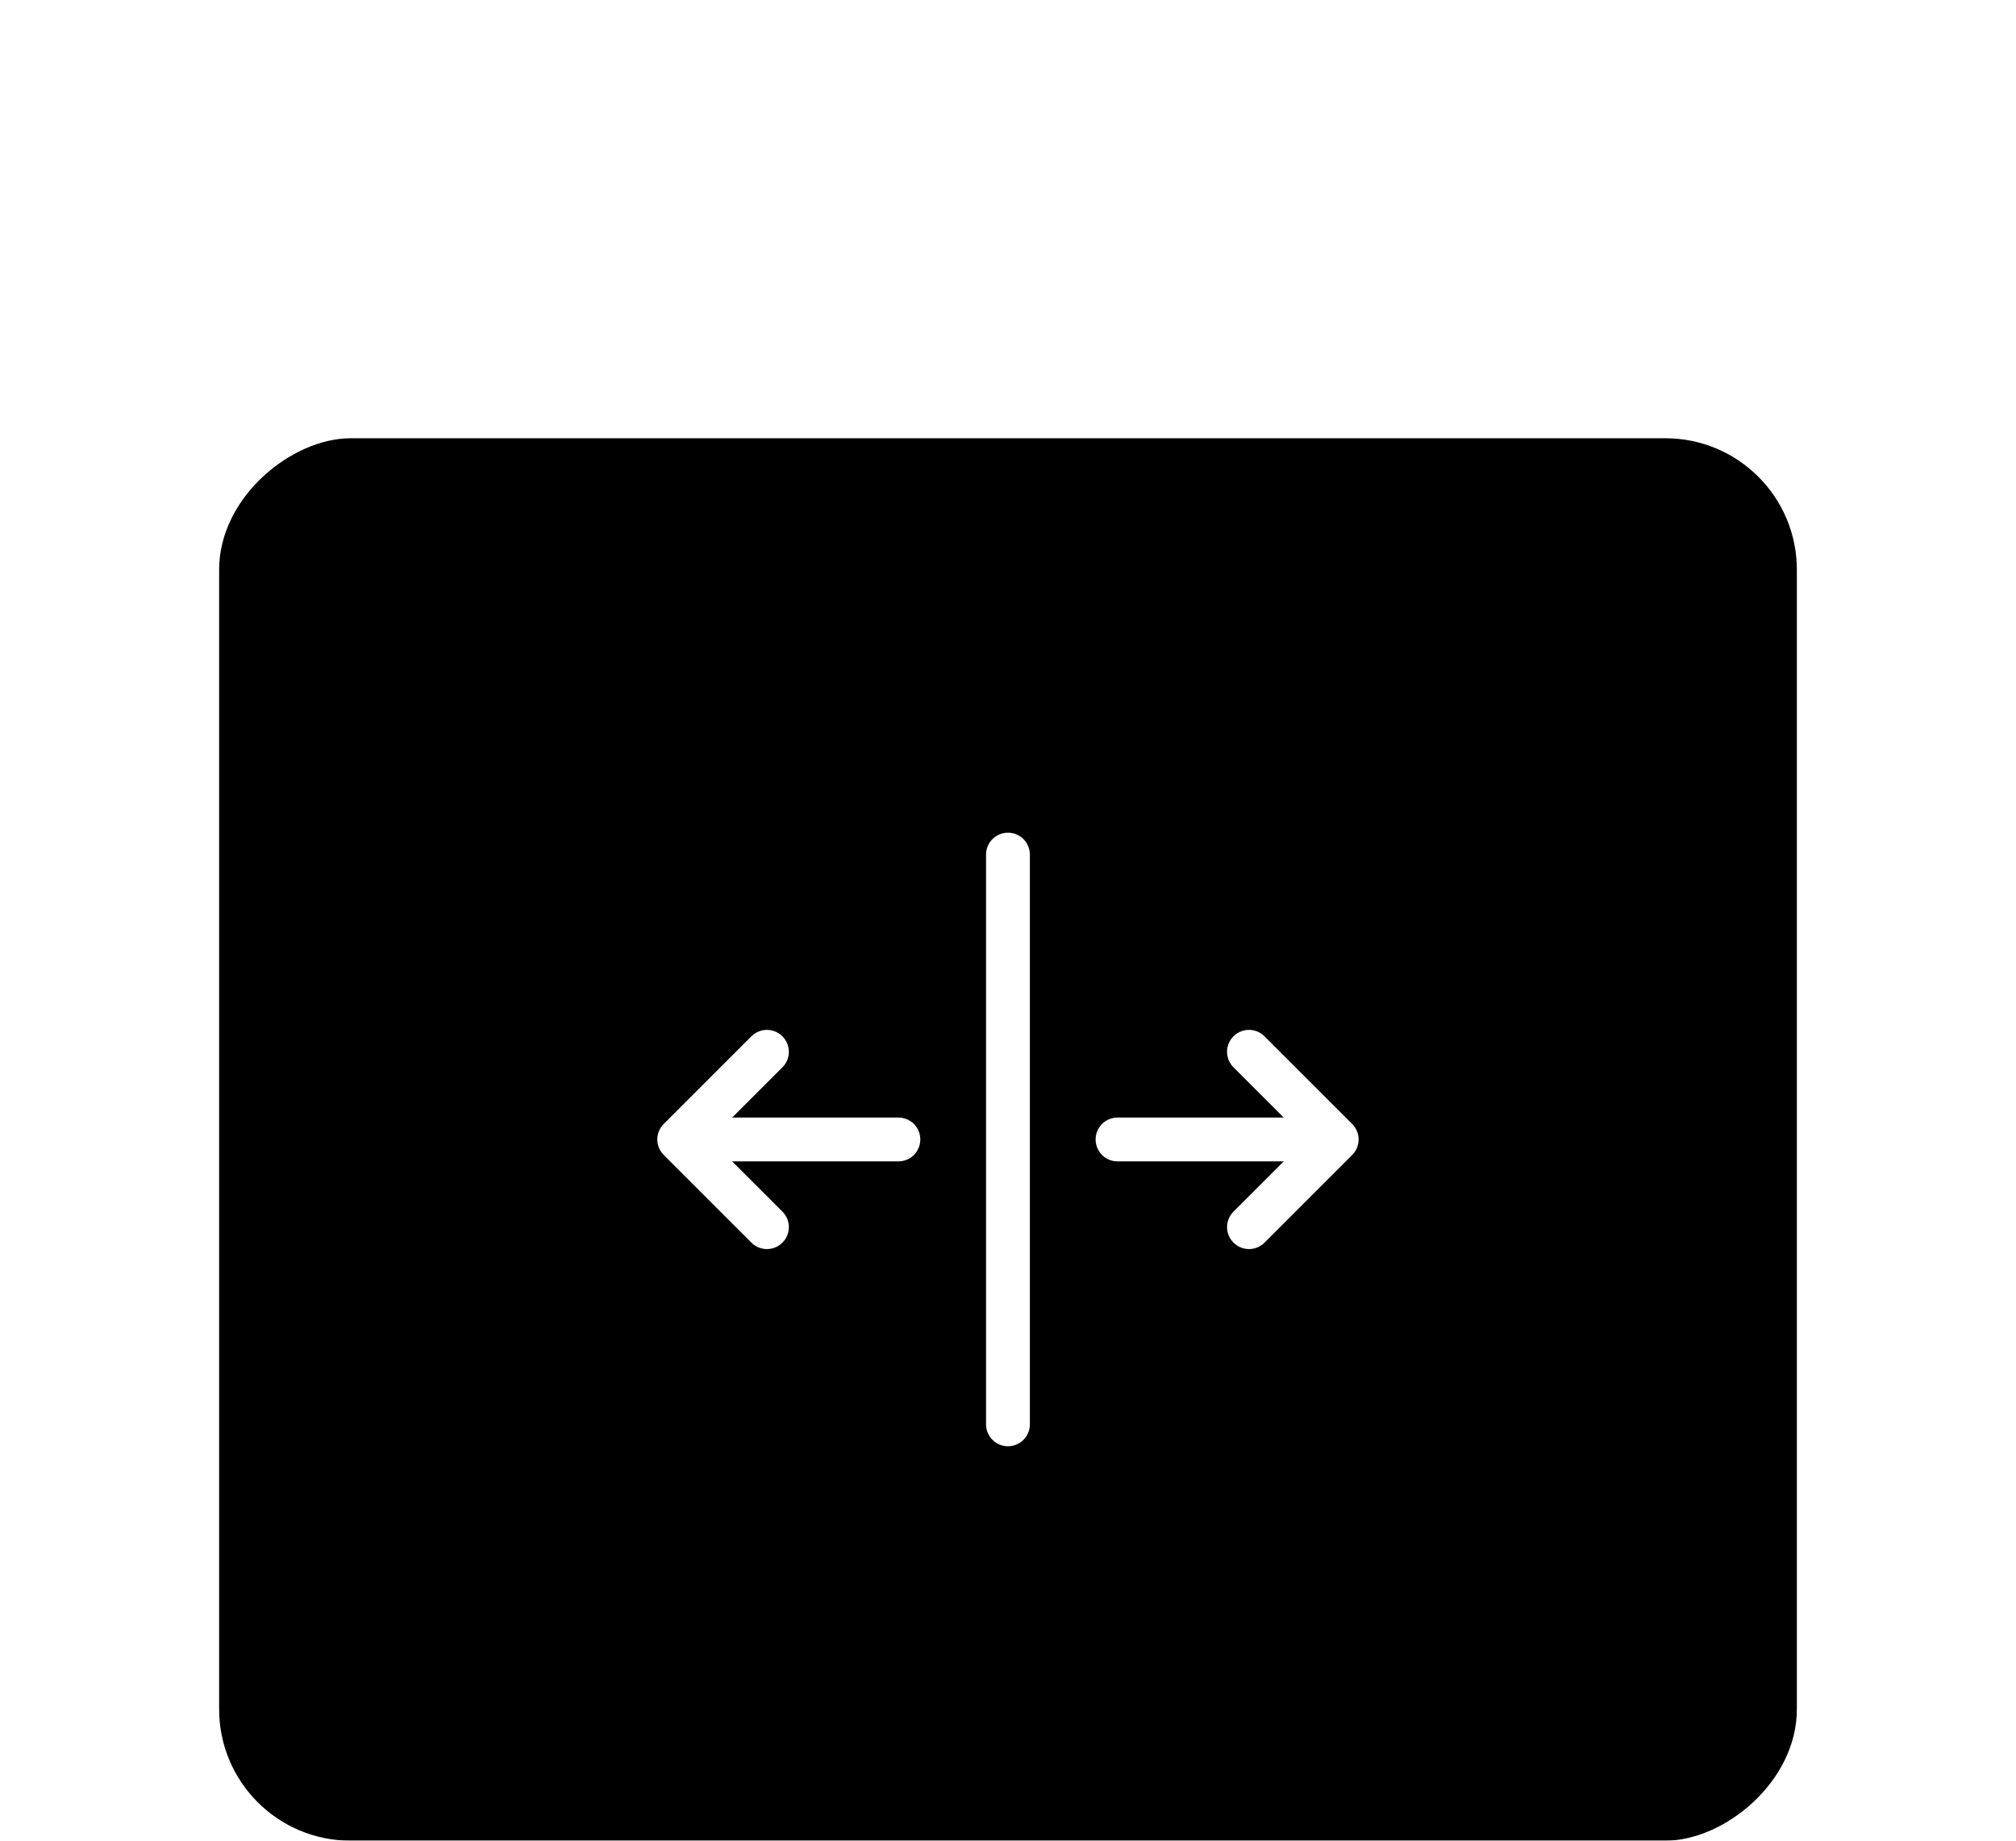
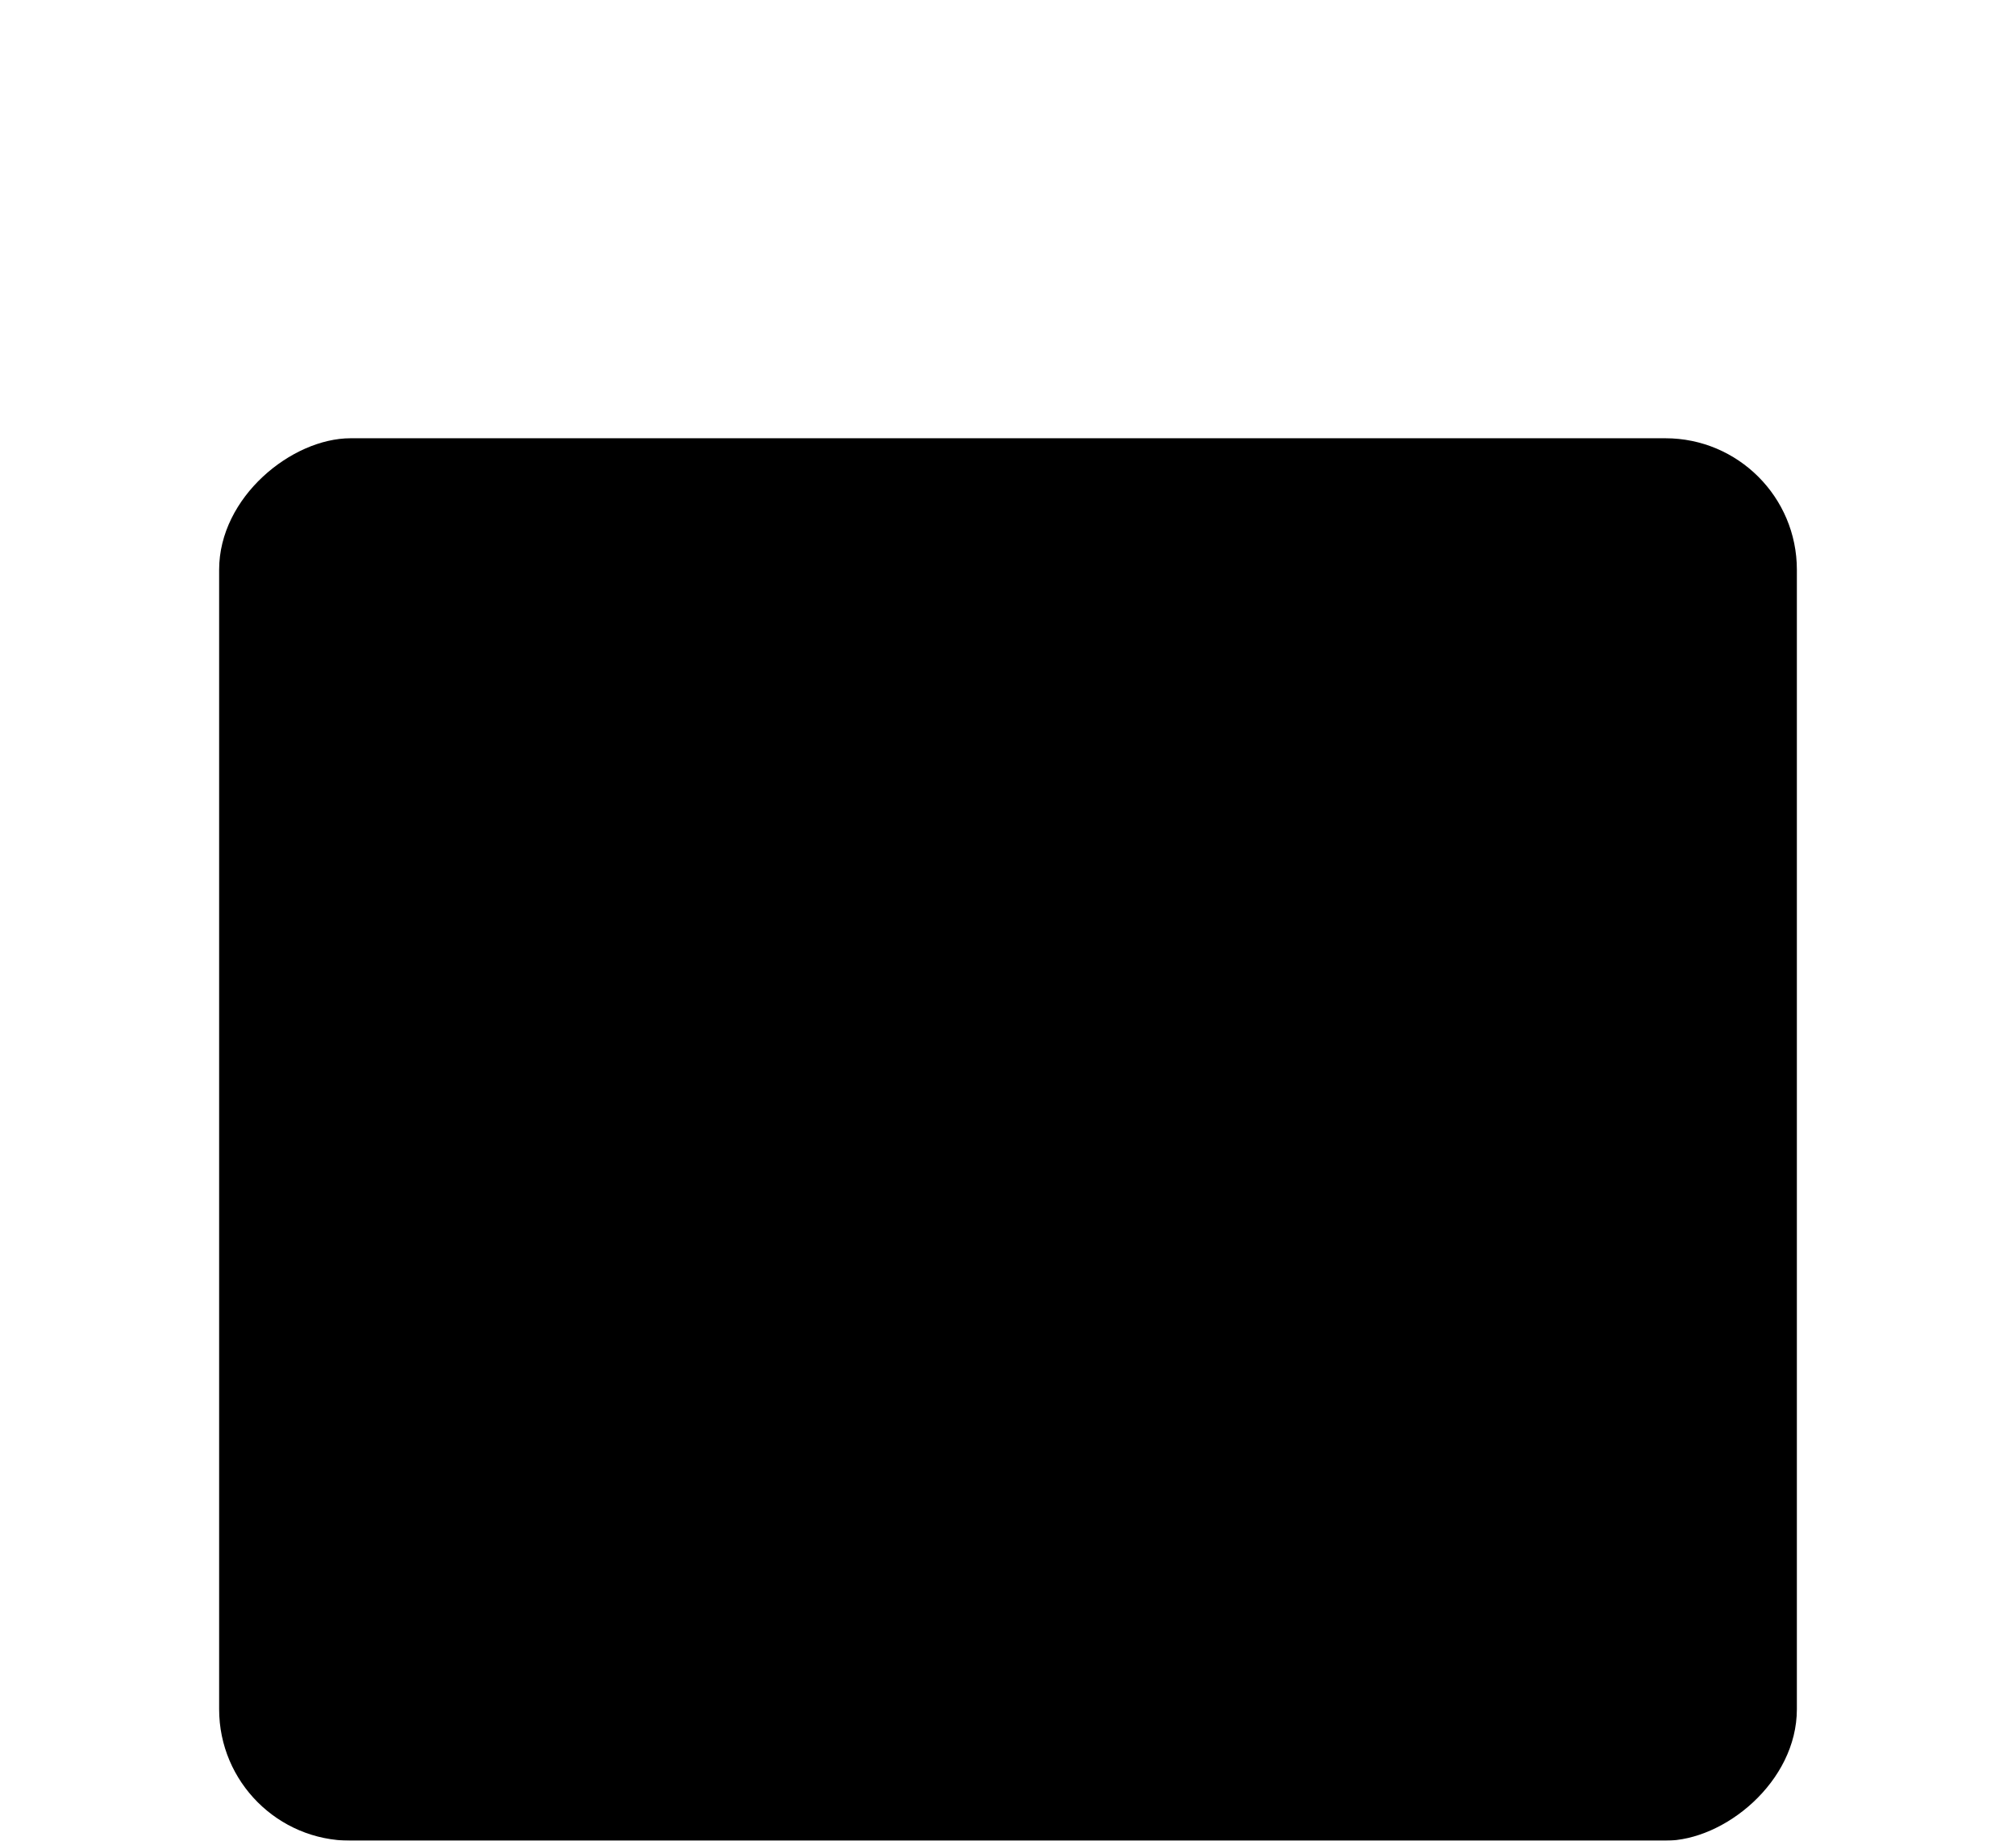
<svg xmlns="http://www.w3.org/2000/svg" width="46" height="42" viewBox="5 0 46 42" fill="none">
  <g filter="url(#filter0_d_4290_4930)">
    <rect x="46" y="6" width="32" height="36" rx="3" transform="rotate(90 46 6)" fill="black" />
    <g clip-path="url(#clip0_4290_4930)">
-       <path fill-rule="evenodd" clip-rule="evenodd" d="M27.999 15C28.132 15 28.259 15.053 28.353 15.146C28.446 15.24 28.499 15.367 28.499 15.5L28.499 28.5C28.499 28.633 28.446 28.76 28.353 28.854C28.259 28.947 28.132 29 27.999 29C27.866 29 27.739 28.947 27.646 28.854C27.552 28.76 27.499 28.633 27.499 28.5L27.499 15.5C27.499 15.367 27.552 15.24 27.646 15.146C27.739 15.053 27.866 15 27.999 15ZM35.853 21.646C35.9 21.692 35.937 21.748 35.962 21.808C35.987 21.869 36 21.934 36 22C36 22.066 35.987 22.131 35.962 22.192C35.937 22.252 35.9 22.308 35.853 22.354L33.853 24.354C33.807 24.401 33.751 24.437 33.691 24.462C33.63 24.488 33.565 24.501 33.499 24.501C33.433 24.501 33.368 24.488 33.307 24.462C33.247 24.437 33.192 24.401 33.145 24.354C33.099 24.308 33.062 24.252 33.037 24.192C33.011 24.131 32.998 24.066 32.998 24C32.998 23.934 33.011 23.869 33.037 23.808C33.062 23.748 33.099 23.692 33.145 23.646L34.292 22.5L30.499 22.5C30.366 22.5 30.239 22.447 30.146 22.354C30.052 22.26 29.999 22.133 29.999 22C29.999 21.867 30.052 21.74 30.146 21.646C30.239 21.553 30.366 21.5 30.499 21.5L34.292 21.5L33.145 20.354C33.051 20.26 32.998 20.133 32.998 20C32.998 19.867 33.051 19.74 33.145 19.646C33.239 19.552 33.366 19.499 33.499 19.499C33.632 19.499 33.759 19.552 33.853 19.646L35.853 21.646ZM25.999 22C25.999 22.133 25.946 22.26 25.853 22.354C25.759 22.447 25.632 22.5 25.499 22.5L21.706 22.5L22.853 23.646C22.947 23.74 23 23.867 23 24C23 24.133 22.947 24.26 22.853 24.354C22.759 24.448 22.632 24.501 22.499 24.501C22.366 24.501 22.239 24.448 22.145 24.354L20.145 22.354C20.099 22.308 20.062 22.252 20.036 22.192C20.011 22.131 19.998 22.066 19.998 22C19.998 21.934 20.011 21.869 20.036 21.808C20.062 21.748 20.099 21.692 20.145 21.646L22.145 19.646C22.192 19.599 22.247 19.563 22.308 19.538C22.368 19.512 22.433 19.499 22.499 19.499C22.565 19.499 22.63 19.512 22.691 19.538C22.751 19.563 22.807 19.599 22.853 19.646C22.947 19.74 23 19.867 23 20C23 20.066 22.987 20.131 22.962 20.192C22.936 20.252 22.9 20.308 22.853 20.354L21.706 21.5L25.499 21.5C25.632 21.5 25.759 21.553 25.853 21.646C25.946 21.74 25.999 21.867 25.999 22Z" fill="white" />
+       <path fill-rule="evenodd" clip-rule="evenodd" d="M27.999 15C28.132 15 28.259 15.053 28.353 15.146C28.446 15.24 28.499 15.367 28.499 15.5L28.499 28.5C28.499 28.633 28.446 28.76 28.353 28.854C28.259 28.947 28.132 29 27.999 29C27.866 29 27.739 28.947 27.646 28.854C27.552 28.76 27.499 28.633 27.499 28.5L27.499 15.5C27.739 15.053 27.866 15 27.999 15ZM35.853 21.646C35.9 21.692 35.937 21.748 35.962 21.808C35.987 21.869 36 21.934 36 22C36 22.066 35.987 22.131 35.962 22.192C35.937 22.252 35.9 22.308 35.853 22.354L33.853 24.354C33.807 24.401 33.751 24.437 33.691 24.462C33.63 24.488 33.565 24.501 33.499 24.501C33.433 24.501 33.368 24.488 33.307 24.462C33.247 24.437 33.192 24.401 33.145 24.354C33.099 24.308 33.062 24.252 33.037 24.192C33.011 24.131 32.998 24.066 32.998 24C32.998 23.934 33.011 23.869 33.037 23.808C33.062 23.748 33.099 23.692 33.145 23.646L34.292 22.5L30.499 22.5C30.366 22.5 30.239 22.447 30.146 22.354C30.052 22.26 29.999 22.133 29.999 22C29.999 21.867 30.052 21.74 30.146 21.646C30.239 21.553 30.366 21.5 30.499 21.5L34.292 21.5L33.145 20.354C33.051 20.26 32.998 20.133 32.998 20C32.998 19.867 33.051 19.74 33.145 19.646C33.239 19.552 33.366 19.499 33.499 19.499C33.632 19.499 33.759 19.552 33.853 19.646L35.853 21.646ZM25.999 22C25.999 22.133 25.946 22.26 25.853 22.354C25.759 22.447 25.632 22.5 25.499 22.5L21.706 22.5L22.853 23.646C22.947 23.74 23 23.867 23 24C23 24.133 22.947 24.26 22.853 24.354C22.759 24.448 22.632 24.501 22.499 24.501C22.366 24.501 22.239 24.448 22.145 24.354L20.145 22.354C20.099 22.308 20.062 22.252 20.036 22.192C20.011 22.131 19.998 22.066 19.998 22C19.998 21.934 20.011 21.869 20.036 21.808C20.062 21.748 20.099 21.692 20.145 21.646L22.145 19.646C22.192 19.599 22.247 19.563 22.308 19.538C22.368 19.512 22.433 19.499 22.499 19.499C22.565 19.499 22.63 19.512 22.691 19.538C22.751 19.563 22.807 19.599 22.853 19.646C22.947 19.74 23 19.867 23 20C23 20.066 22.987 20.131 22.962 20.192C22.936 20.252 22.9 20.308 22.853 20.354L21.706 21.5L25.499 21.5C25.632 21.5 25.759 21.553 25.853 21.646C25.946 21.74 25.999 21.867 25.999 22Z" fill="white" />
    </g>
  </g>
  <defs>
    <filter id="filter0_d_4290_4930" x="0" y="0" width="56" height="52" filterUnits="userSpaceOnUse" color-interpolation-filters="sRGB">
      <feFlood flood-opacity="0" result="BackgroundImageFix" />
      <feColorMatrix in="SourceAlpha" type="matrix" values="0 0 0 0 0 0 0 0 0 0 0 0 0 0 0 0 0 0 127 0" result="hardAlpha" />
      <feOffset dy="4" />
      <feGaussianBlur stdDeviation="5" />
      <feColorMatrix type="matrix" values="0 0 0 0 0 0 0 0 0 0 0 0 0 0 0 0 0 0 0.12 0" />
      <feBlend mode="normal" in2="BackgroundImageFix" result="effect1_dropShadow_4290_4930" />
      <feBlend mode="normal" in="SourceGraphic" in2="effect1_dropShadow_4290_4930" result="shape" />
    </filter>
    <clipPath id="clip0_4290_4930">
-       <rect width="16" height="16" fill="white" transform="translate(36 14) rotate(90)" />
-     </clipPath>
+       </clipPath>
  </defs>
</svg>